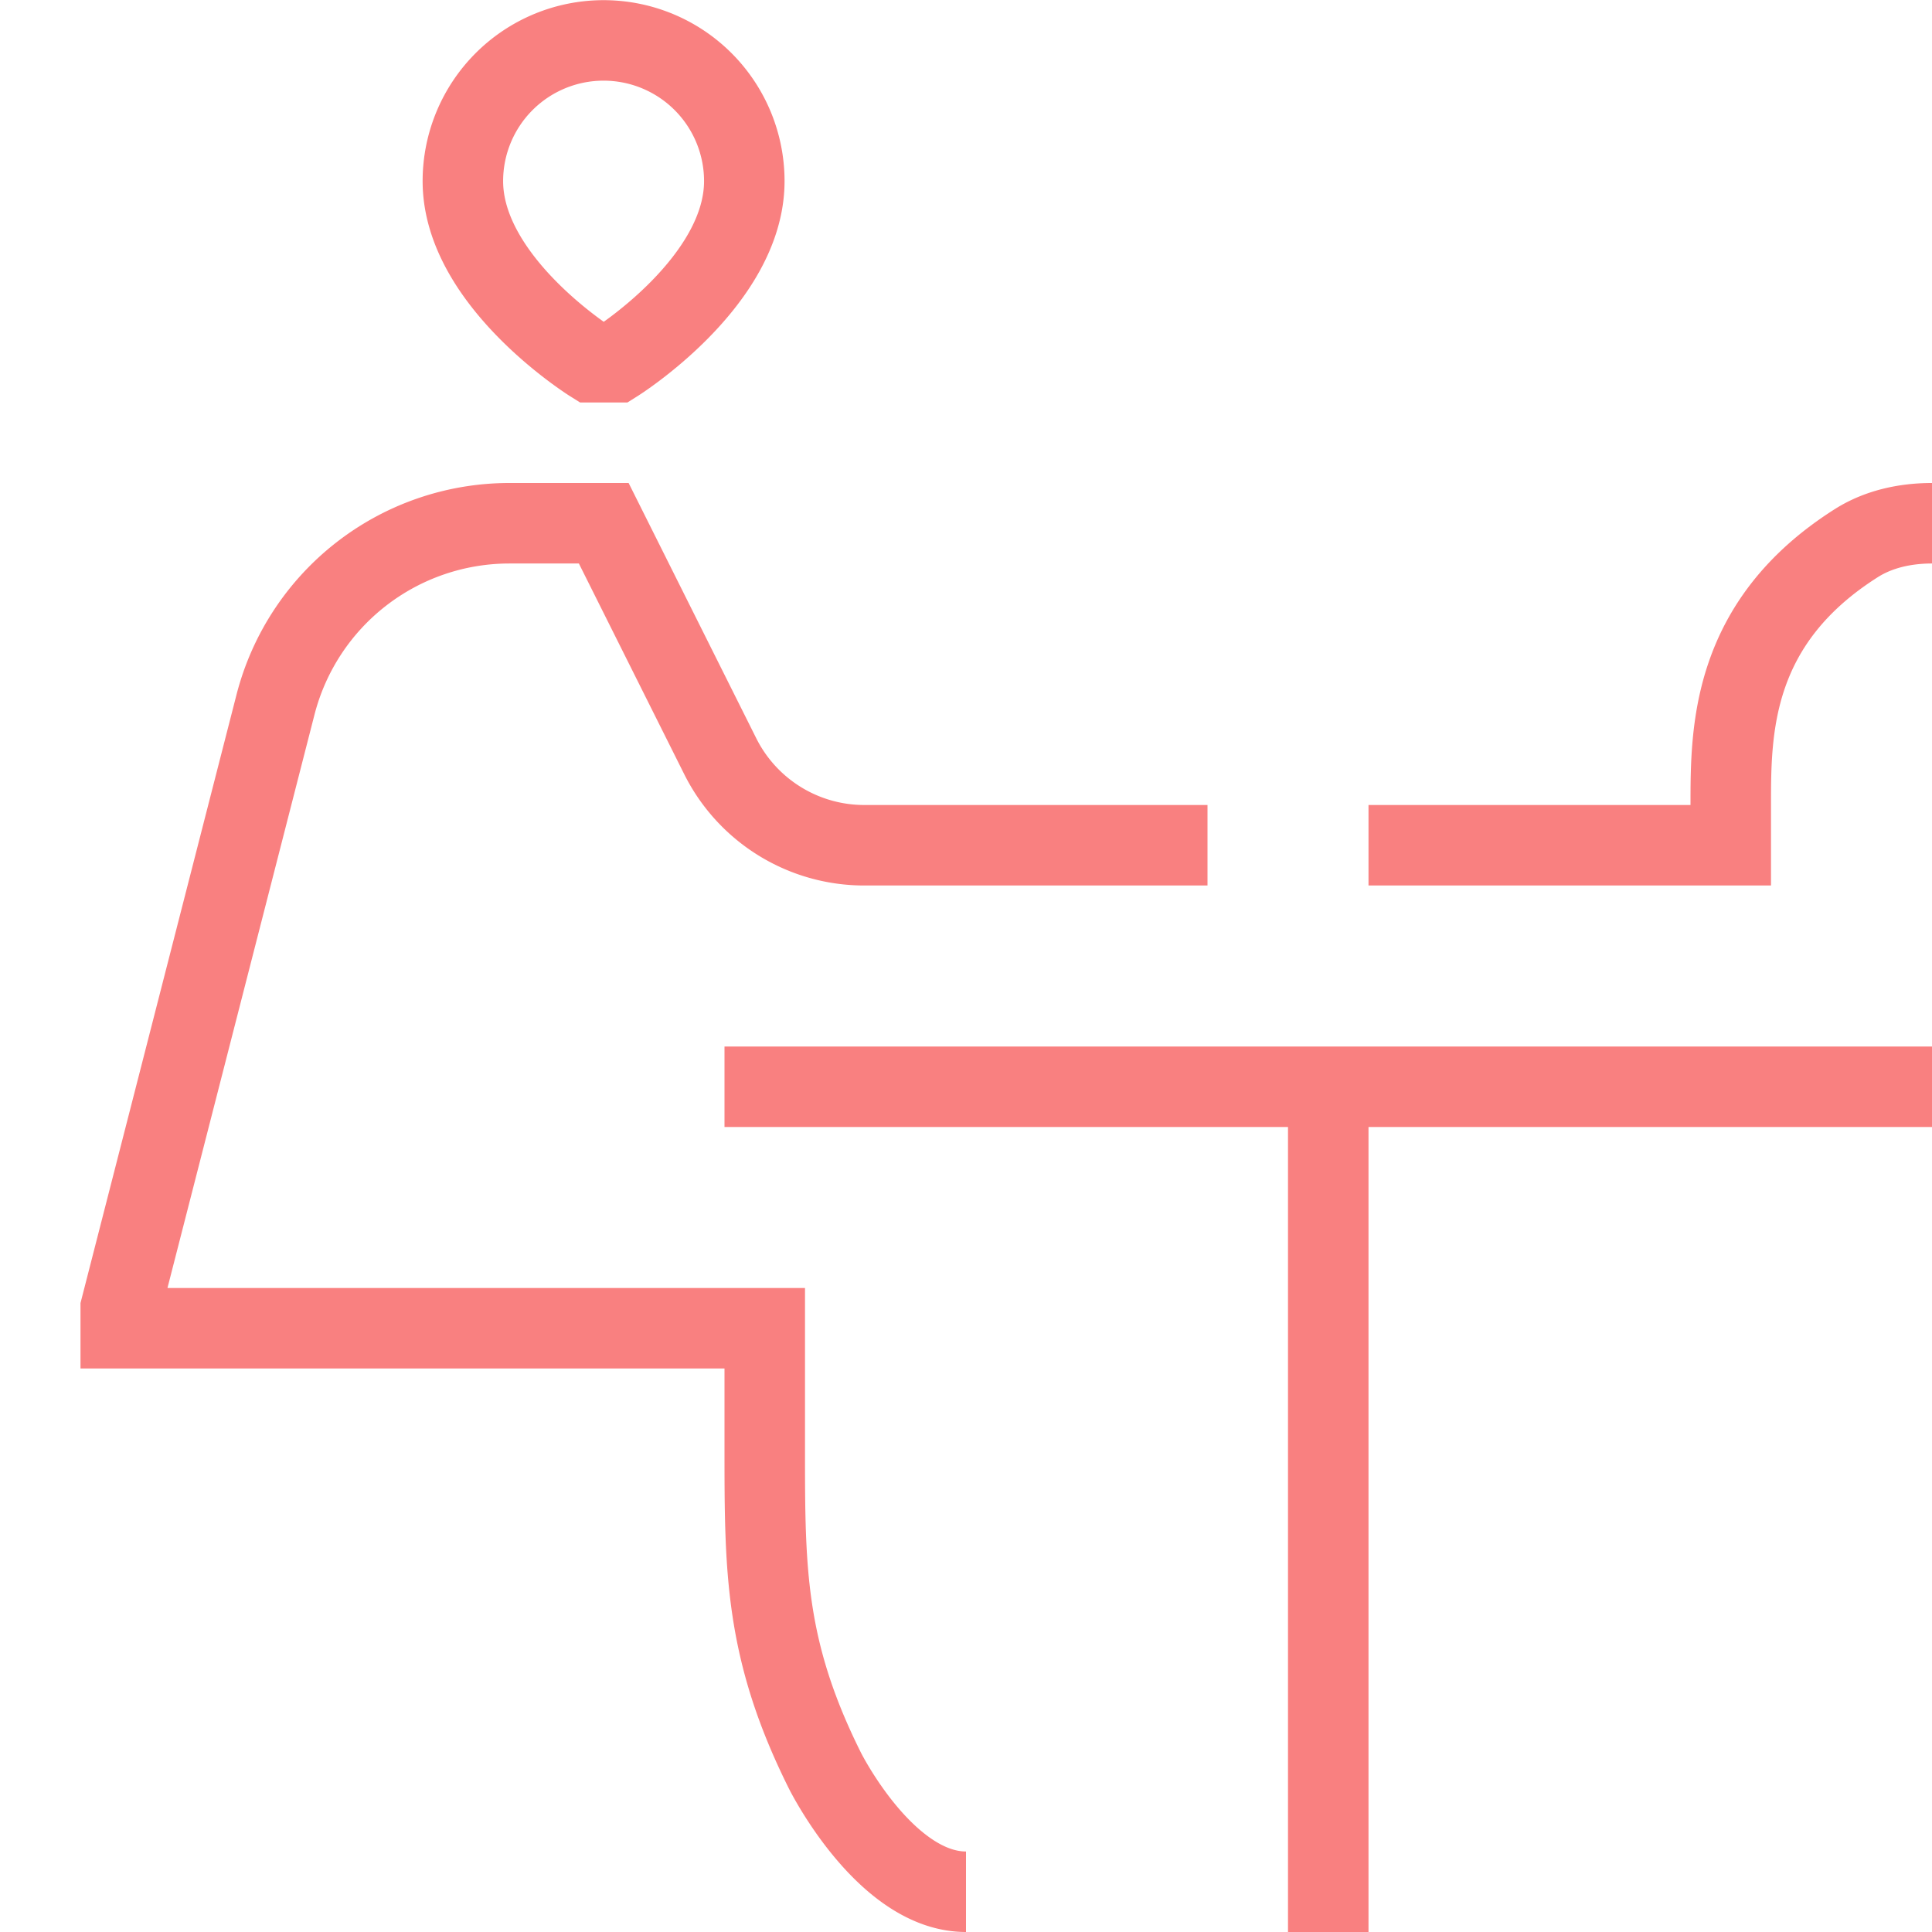
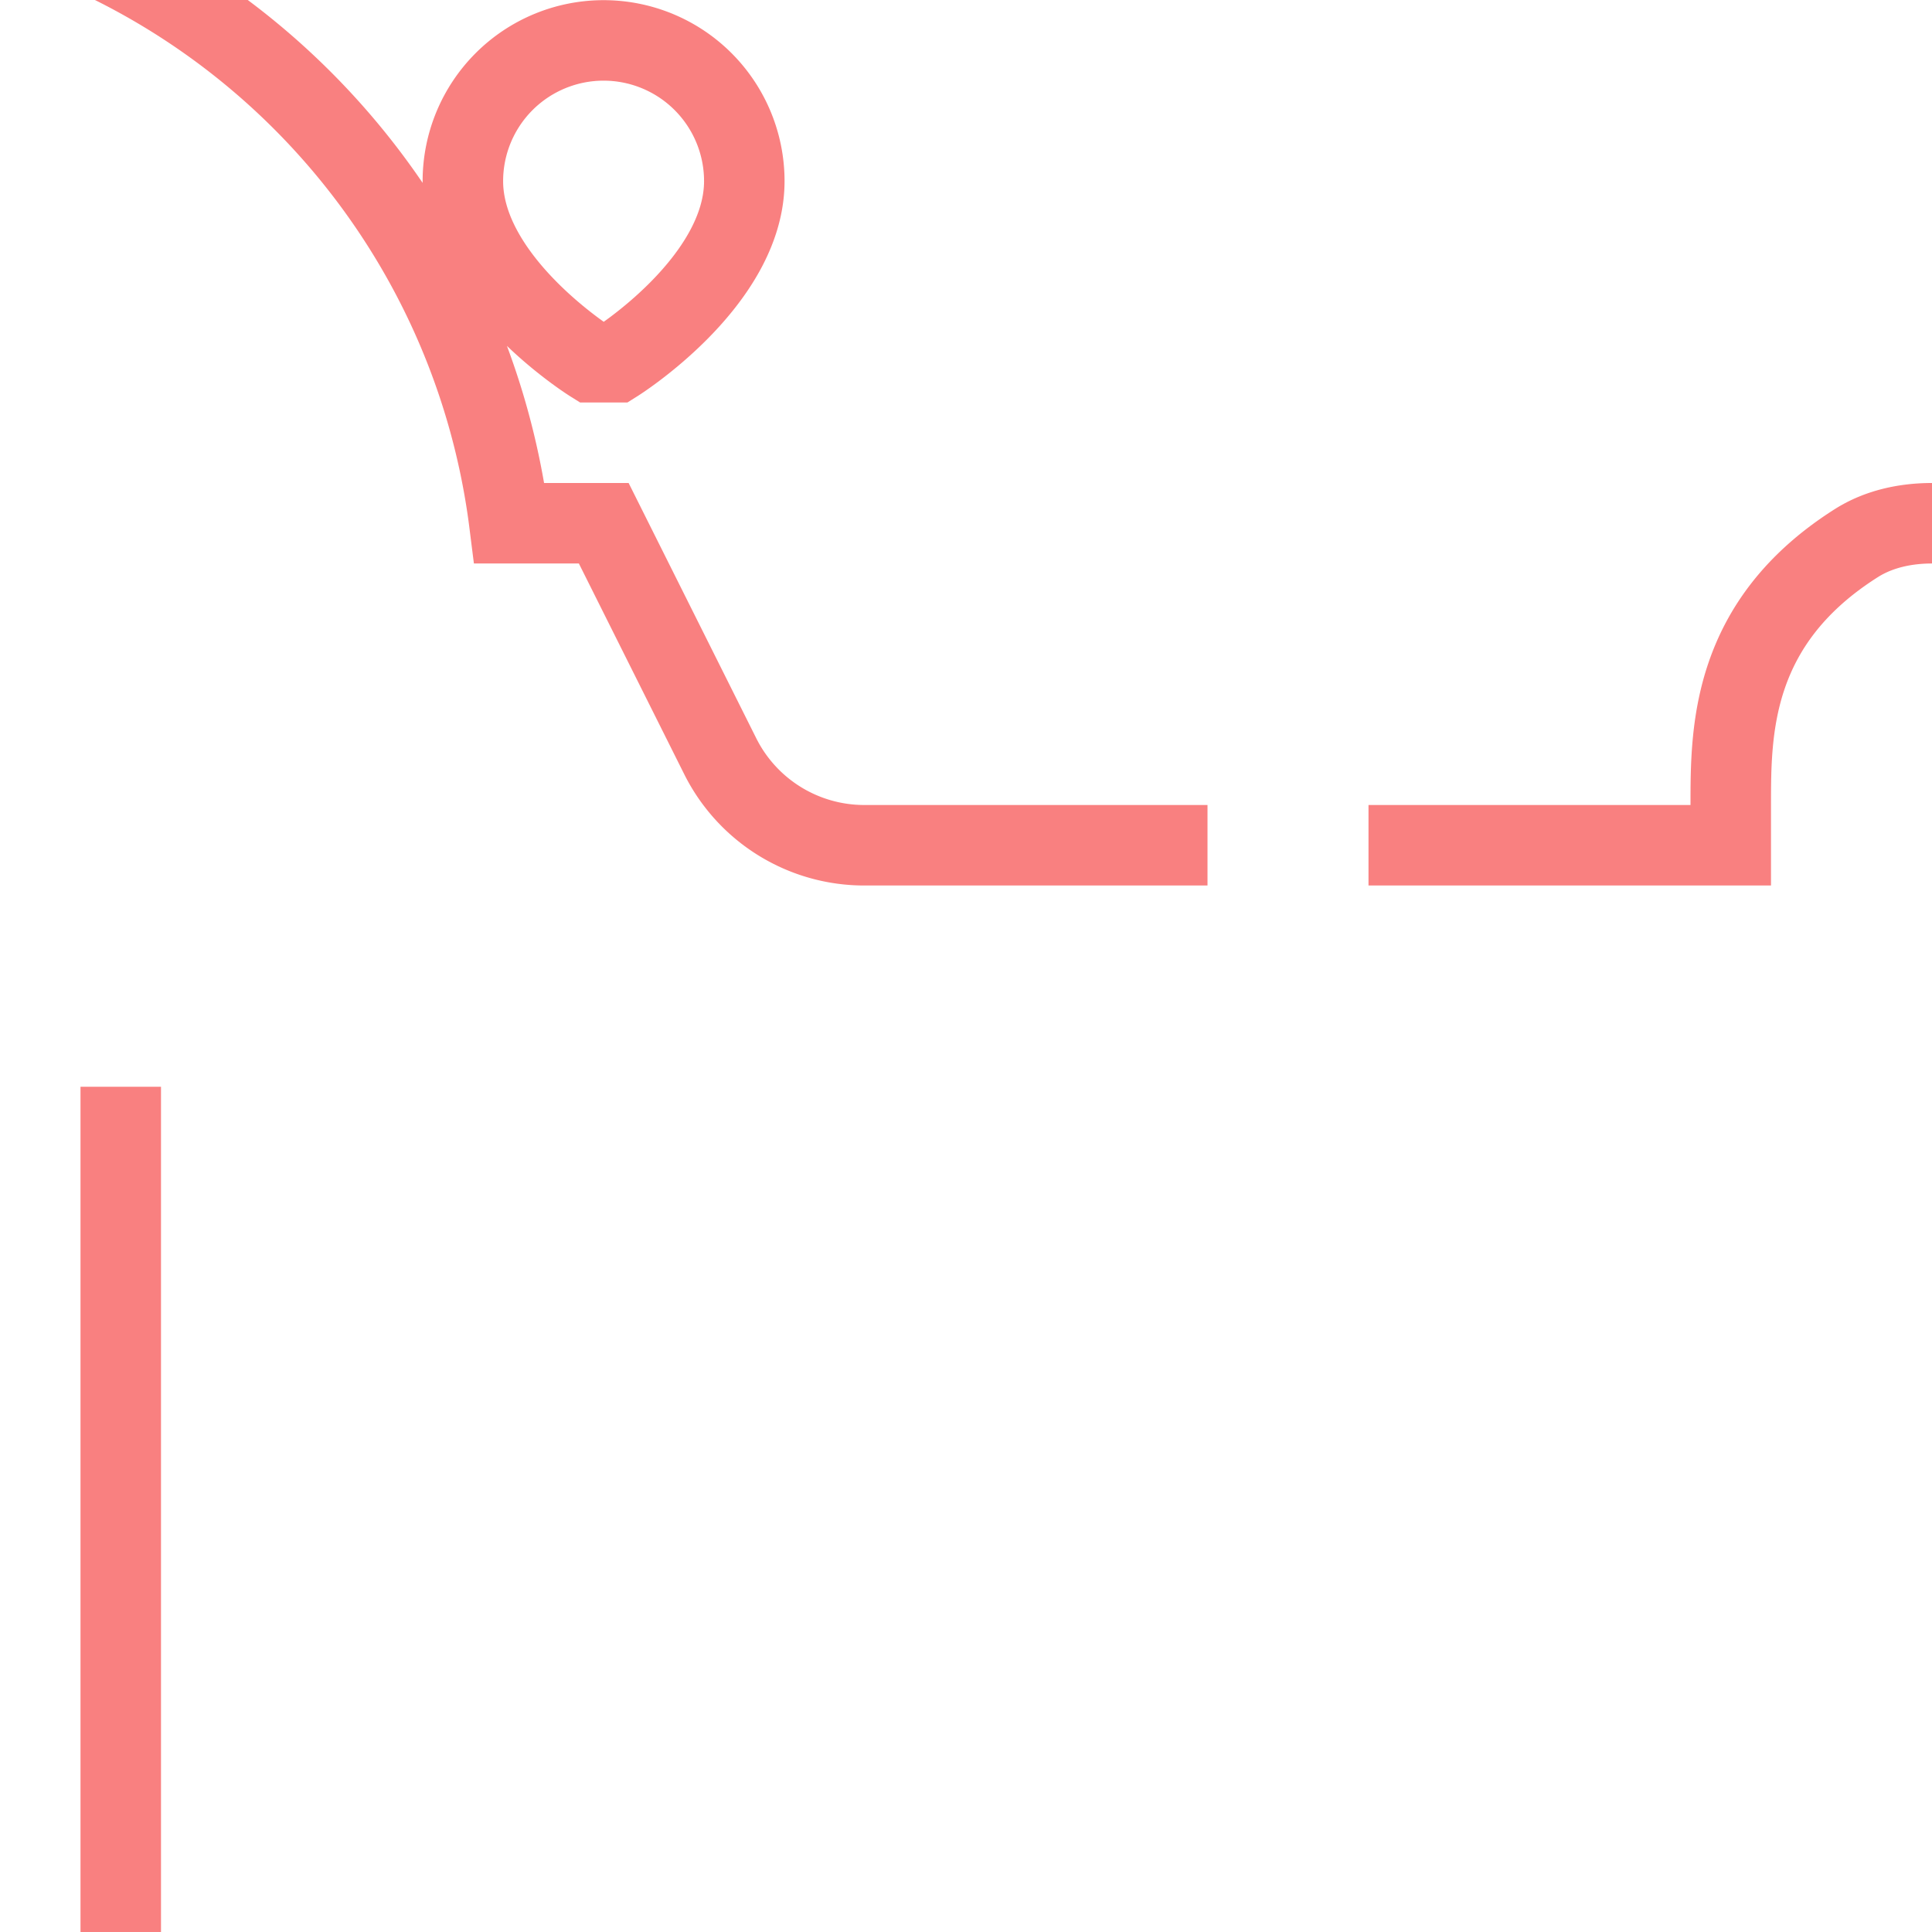
<svg xmlns="http://www.w3.org/2000/svg" width="64" height="64" viewBox="0 0 24 24">
-   <path fill="none" stroke="#F98080" d="M24 6.5c-.329 0-.659.07-.937.245C21.5 7.733 21.5 9.08 21.5 10v.5H17m-8 3h15m-7.5 0V24m-4.5-.5c-1 0-1.75-1.5-1.75-1.5c-.75-1.5-.75-2.5-.75-4v-1.5h-8v-.25l1.922-7.495A3 3 0 0 1 6.328 6.5H7.5l1.447 2.894a2 2 0 0 0 1.79 1.106H15m-7.65-6s-1.6-1-1.6-2.25a1.747 1.747 0 1 1 3.496 0C9.246 3.5 7.65 4.5 7.65 4.5z" />
+   <path fill="none" stroke="#F98080" d="M24 6.5c-.329 0-.659.07-.937.245C21.5 7.733 21.5 9.08 21.5 10v.5H17m-8 3m-7.5 0V24m-4.5-.5c-1 0-1.75-1.5-1.75-1.5c-.75-1.5-.75-2.5-.75-4v-1.5h-8v-.25l1.922-7.495A3 3 0 0 1 6.328 6.5H7.5l1.447 2.894a2 2 0 0 0 1.79 1.106H15m-7.65-6s-1.6-1-1.6-2.25a1.747 1.747 0 1 1 3.496 0C9.246 3.5 7.65 4.5 7.65 4.5z" />
</svg>